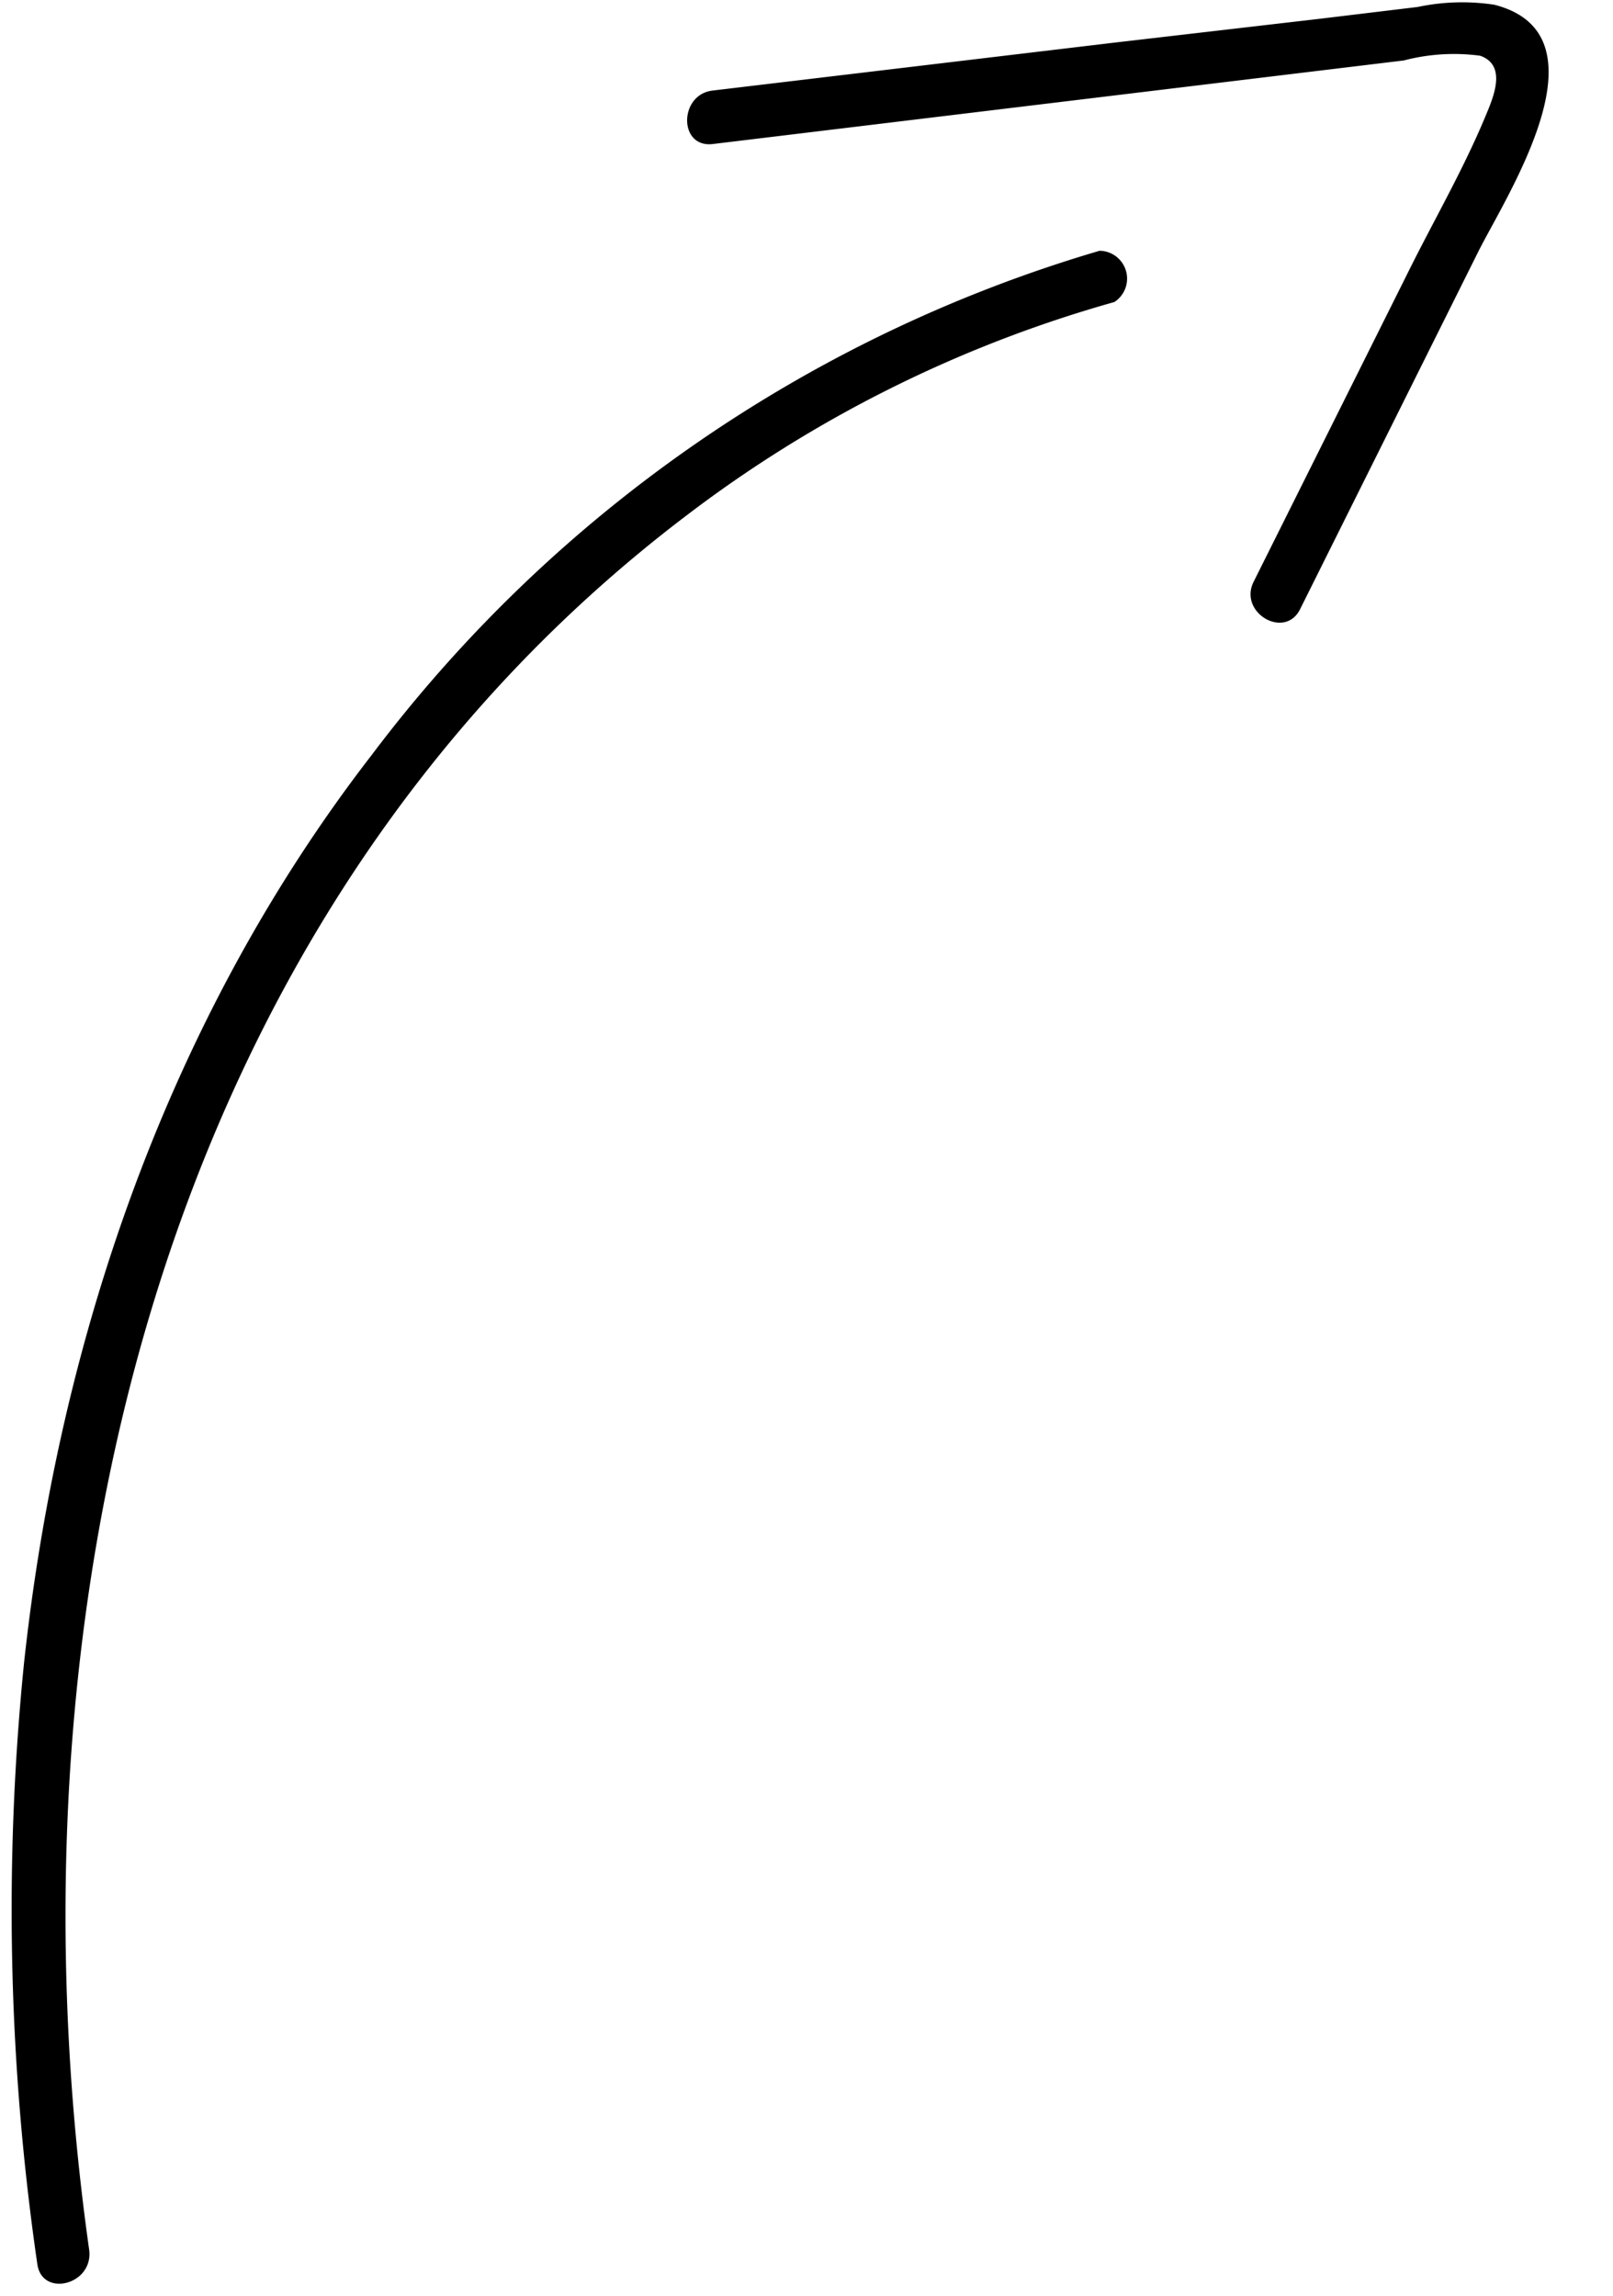
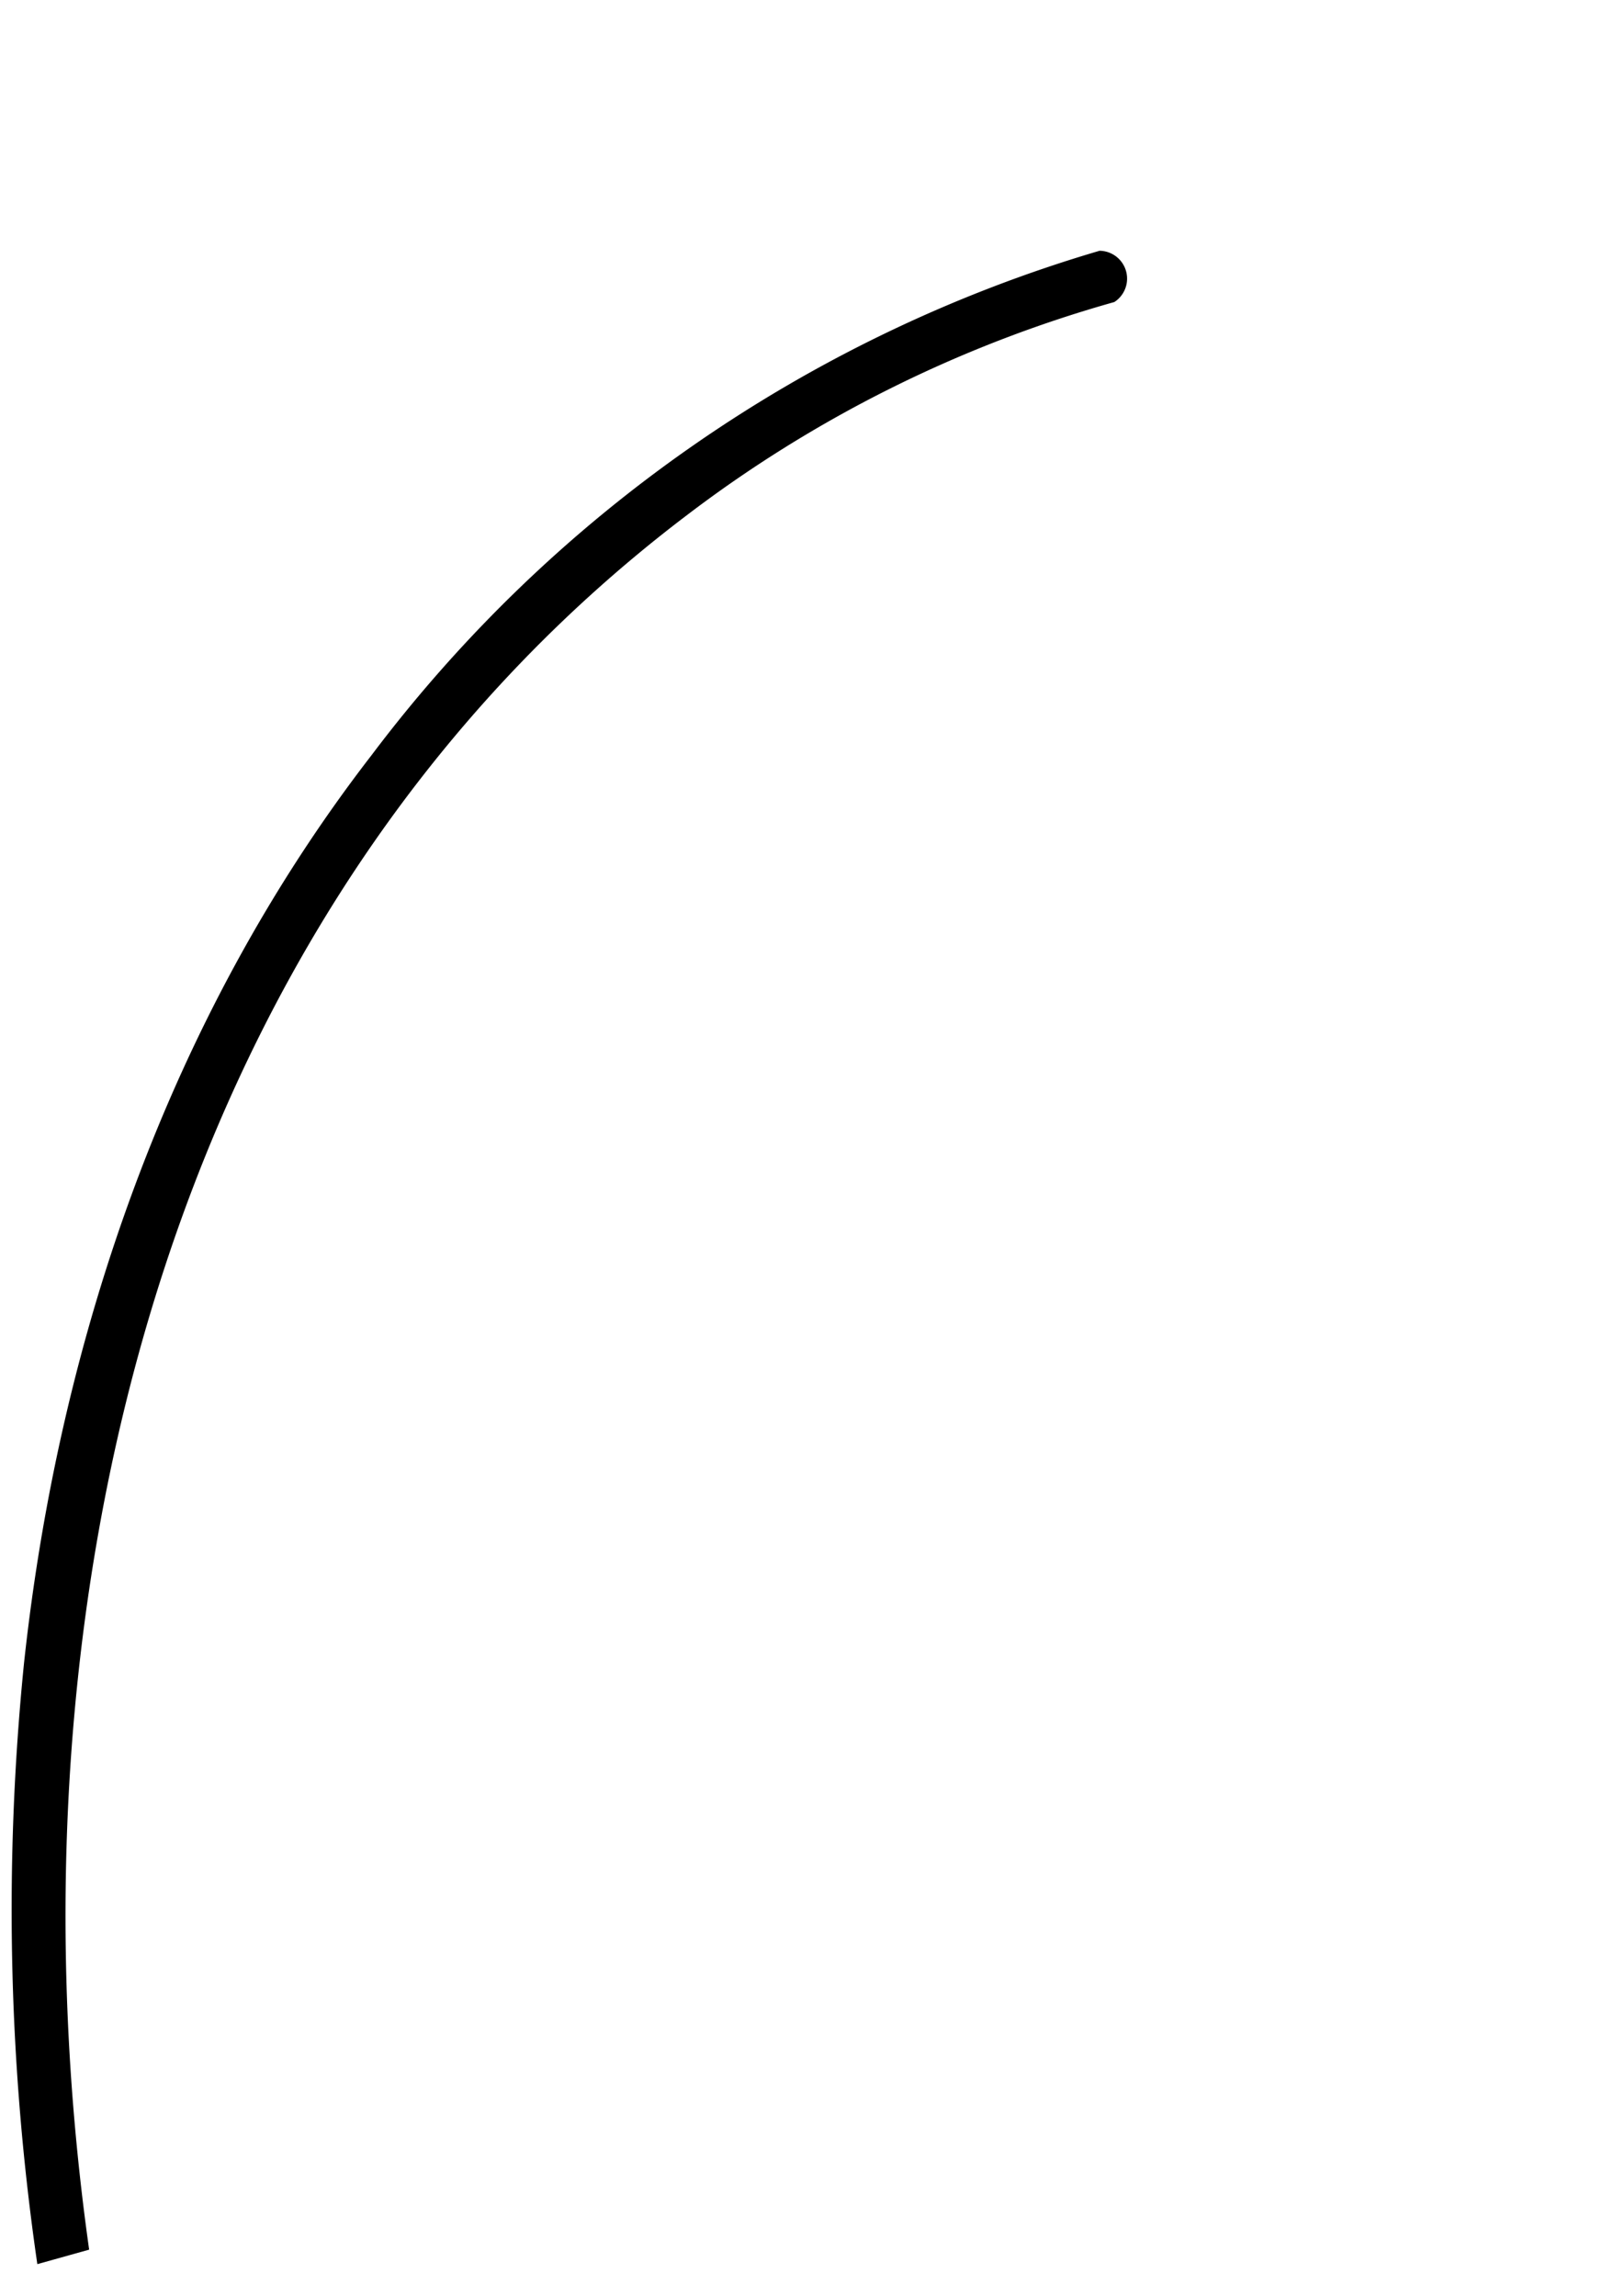
<svg xmlns="http://www.w3.org/2000/svg" data-name="Layer 1" height="82.4" preserveAspectRatio="xMidYMid meet" version="1.0" viewBox="22.0 9.0 57.9 82.4" width="57.9" zoomAndPan="magnify">
  <g id="change1_1">
-     <path d="M25.2,89.74C22,67.09,27.58,42,46.59,27.54A45.73,45.73,0,0,1,62,19.84,1,1,0,0,0,61.47,18a50.56,50.56,0,0,0-26.13,18.1C28.08,45.49,24.12,57,22.86,68.71a88.32,88.32,0,0,0,.48,21.55C23.51,91.47,25.37,91,25.2,89.74Z" />
+     <path d="M25.2,89.74C22,67.09,27.58,42,46.59,27.54A45.73,45.73,0,0,1,62,19.84,1,1,0,0,0,61.47,18a50.56,50.56,0,0,0-26.13,18.1C28.08,45.49,24.12,57,22.86,68.71a88.32,88.32,0,0,0,.48,21.55Z" />
  </g>
  <g id="change1_2">
-     <path d="M47.58,14.17l24.81-3A7.11,7.11,0,0,1,75.13,11c1,.35.45,1.55.18,2.2-.8,1.92-1.87,3.76-2.79,5.62L67,29.88c-.55,1.1,1.1,2.08,1.66,1q3.2-6.42,6.4-12.84c1-2,4.8-7.79.58-8.87a7.71,7.71,0,0,0-2.75.08l-3.48.42L62,10.53,47.58,12.25C46.37,12.39,46.35,14.31,47.58,14.17Z" />
-   </g>
+     </g>
</svg>